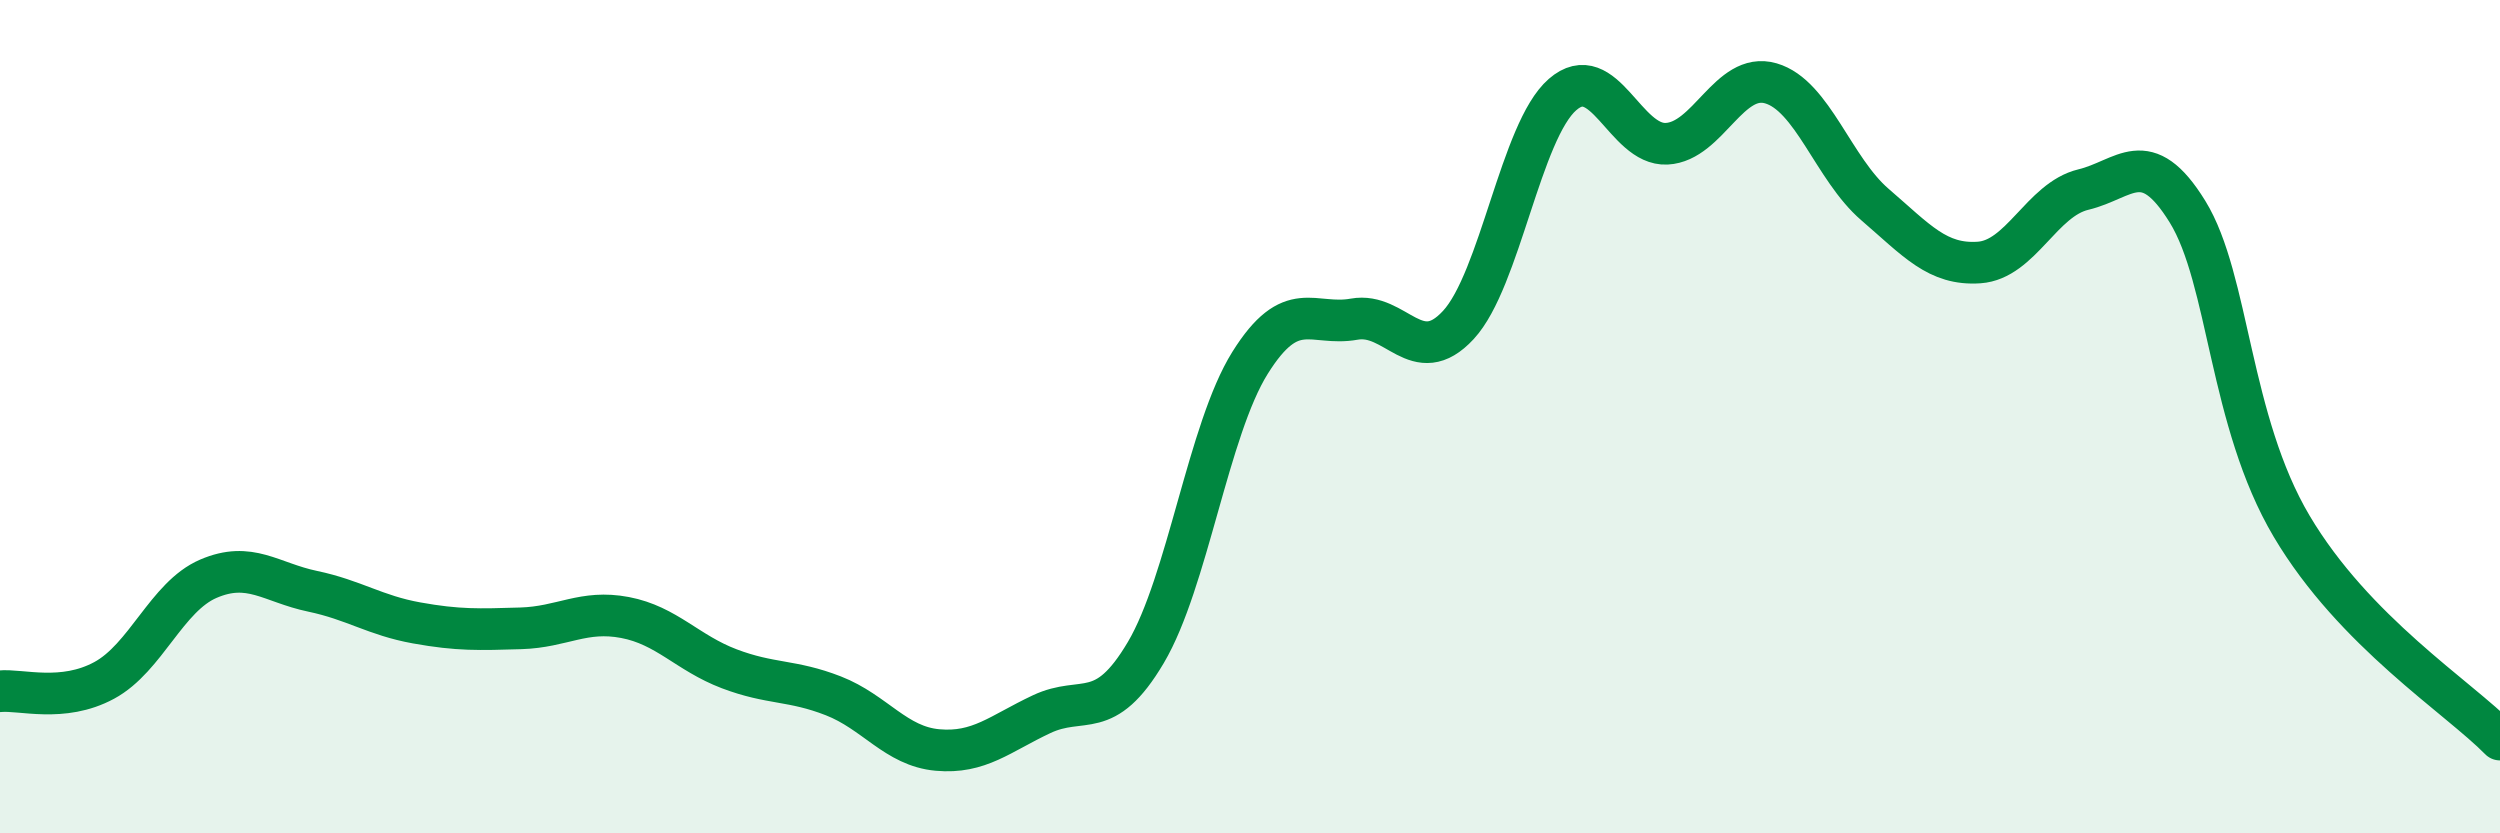
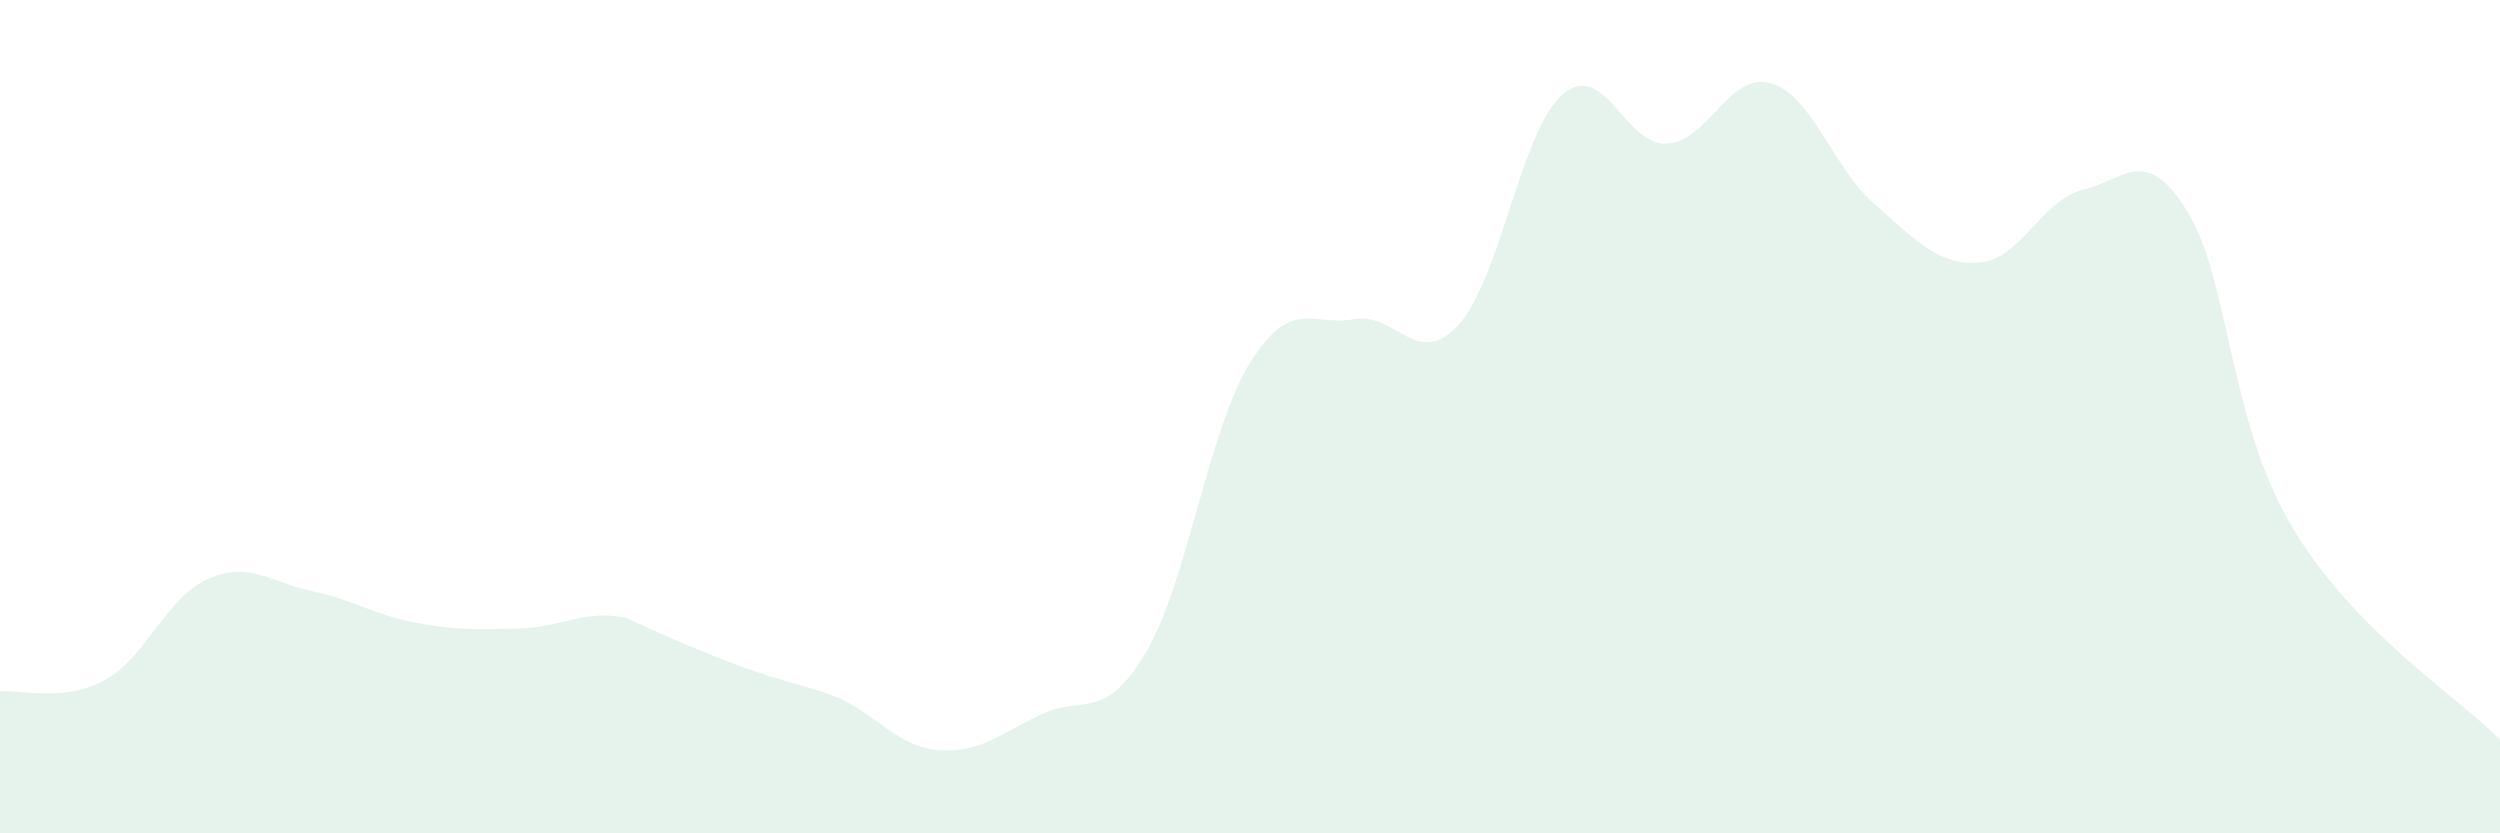
<svg xmlns="http://www.w3.org/2000/svg" width="60" height="20" viewBox="0 0 60 20">
-   <path d="M 0,16.59 C 0.5,16.54 1.5,16.87 2.5,16.33 C 3.5,15.79 4,14.32 5,13.89 C 6,13.46 6.5,13.98 7.5,14.19 C 8.5,14.4 9,14.77 10,14.95 C 11,15.13 11.5,15.11 12.5,15.08 C 13.5,15.05 14,14.63 15,14.82 C 16,15.01 16.5,15.67 17.5,16.05 C 18.5,16.43 19,16.31 20,16.7 C 21,17.09 21.5,17.91 22.5,18 C 23.5,18.09 24,17.61 25,17.14 C 26,16.67 26.5,17.35 27.5,15.66 C 28.5,13.97 29,10.31 30,8.71 C 31,7.11 31.5,7.84 32.5,7.66 C 33.5,7.48 34,8.88 35,7.8 C 36,6.72 36.5,3.14 37.5,2.27 C 38.5,1.4 39,3.5 40,3.45 C 41,3.4 41.5,1.71 42.5,2 C 43.5,2.29 44,4.05 45,4.91 C 46,5.77 46.5,6.37 47.5,6.3 C 48.5,6.23 49,4.79 50,4.55 C 51,4.31 51.5,3.46 52.5,5.08 C 53.5,6.7 53.5,10.1 55,12.63 C 56.5,15.16 59,16.73 60,17.75L60 20L0 20Z" fill="#008740" opacity="0.1" stroke-linecap="round" stroke-linejoin="round" />
-   <path d="M 0,16.59 C 0.5,16.54 1.5,16.87 2.5,16.33 C 3.5,15.79 4,14.32 5,13.89 C 6,13.46 6.5,13.98 7.5,14.19 C 8.5,14.4 9,14.77 10,14.95 C 11,15.13 11.5,15.11 12.5,15.08 C 13.5,15.05 14,14.63 15,14.82 C 16,15.01 16.5,15.67 17.5,16.05 C 18.5,16.43 19,16.31 20,16.7 C 21,17.09 21.5,17.91 22.5,18 C 23.5,18.09 24,17.61 25,17.14 C 26,16.67 26.5,17.35 27.5,15.66 C 28.5,13.97 29,10.31 30,8.71 C 31,7.11 31.5,7.84 32.5,7.66 C 33.5,7.48 34,8.88 35,7.8 C 36,6.72 36.5,3.14 37.5,2.27 C 38.5,1.4 39,3.5 40,3.45 C 41,3.4 41.5,1.71 42.5,2 C 43.5,2.29 44,4.05 45,4.91 C 46,5.77 46.5,6.37 47.5,6.3 C 48.5,6.23 49,4.79 50,4.55 C 51,4.31 51.5,3.46 52.5,5.08 C 53.5,6.7 53.5,10.1 55,12.63 C 56.5,15.16 59,16.73 60,17.75" stroke="#008740" stroke-width="1" fill="none" stroke-linecap="round" stroke-linejoin="round" />
+   <path d="M 0,16.59 C 0.5,16.54 1.5,16.87 2.5,16.33 C 3.5,15.79 4,14.32 5,13.89 C 6,13.46 6.5,13.98 7.5,14.19 C 8.5,14.4 9,14.77 10,14.95 C 11,15.13 11.5,15.11 12.5,15.08 C 13.5,15.05 14,14.63 15,14.82 C 18.5,16.43 19,16.31 20,16.7 C 21,17.09 21.5,17.91 22.5,18 C 23.5,18.09 24,17.61 25,17.14 C 26,16.67 26.5,17.35 27.5,15.66 C 28.5,13.97 29,10.31 30,8.71 C 31,7.11 31.5,7.84 32.5,7.66 C 33.5,7.48 34,8.88 35,7.8 C 36,6.72 36.5,3.14 37.5,2.27 C 38.5,1.4 39,3.5 40,3.45 C 41,3.4 41.5,1.71 42.5,2 C 43.5,2.29 44,4.05 45,4.91 C 46,5.77 46.5,6.37 47.5,6.3 C 48.5,6.23 49,4.79 50,4.55 C 51,4.31 51.5,3.46 52.5,5.08 C 53.5,6.7 53.5,10.1 55,12.63 C 56.5,15.16 59,16.73 60,17.75L60 20L0 20Z" fill="#008740" opacity="0.1" stroke-linecap="round" stroke-linejoin="round" />
</svg>